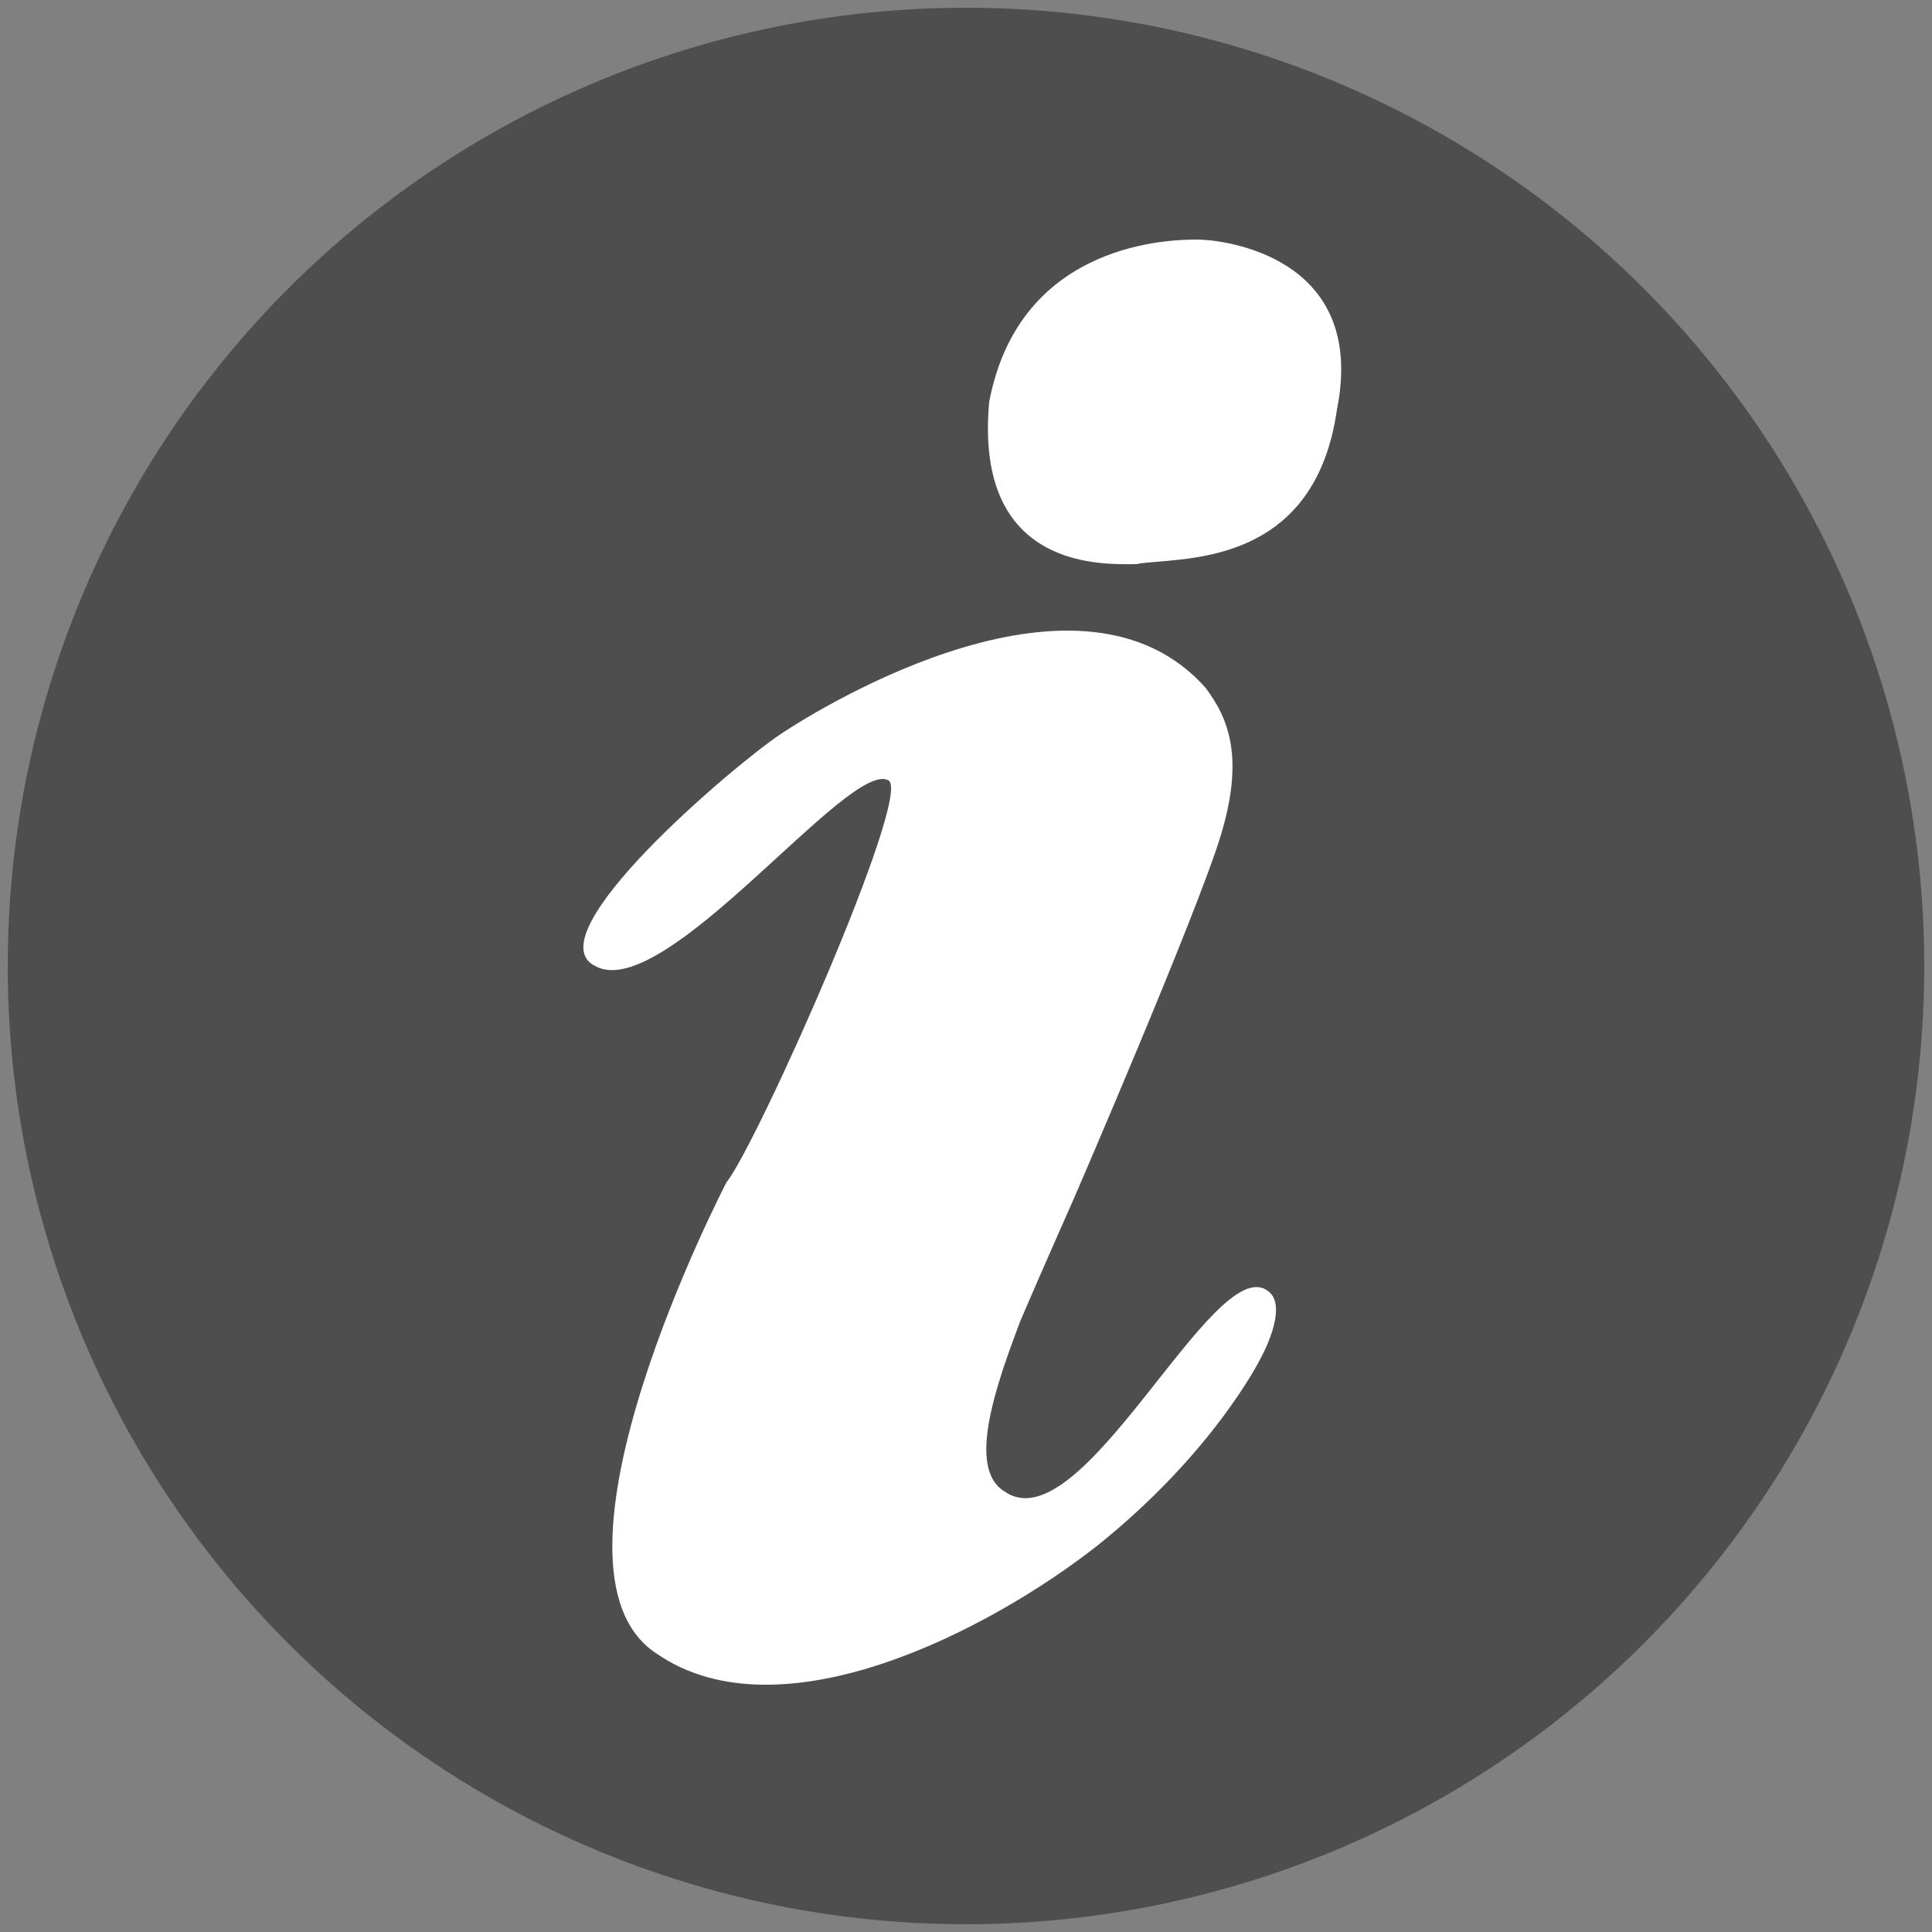
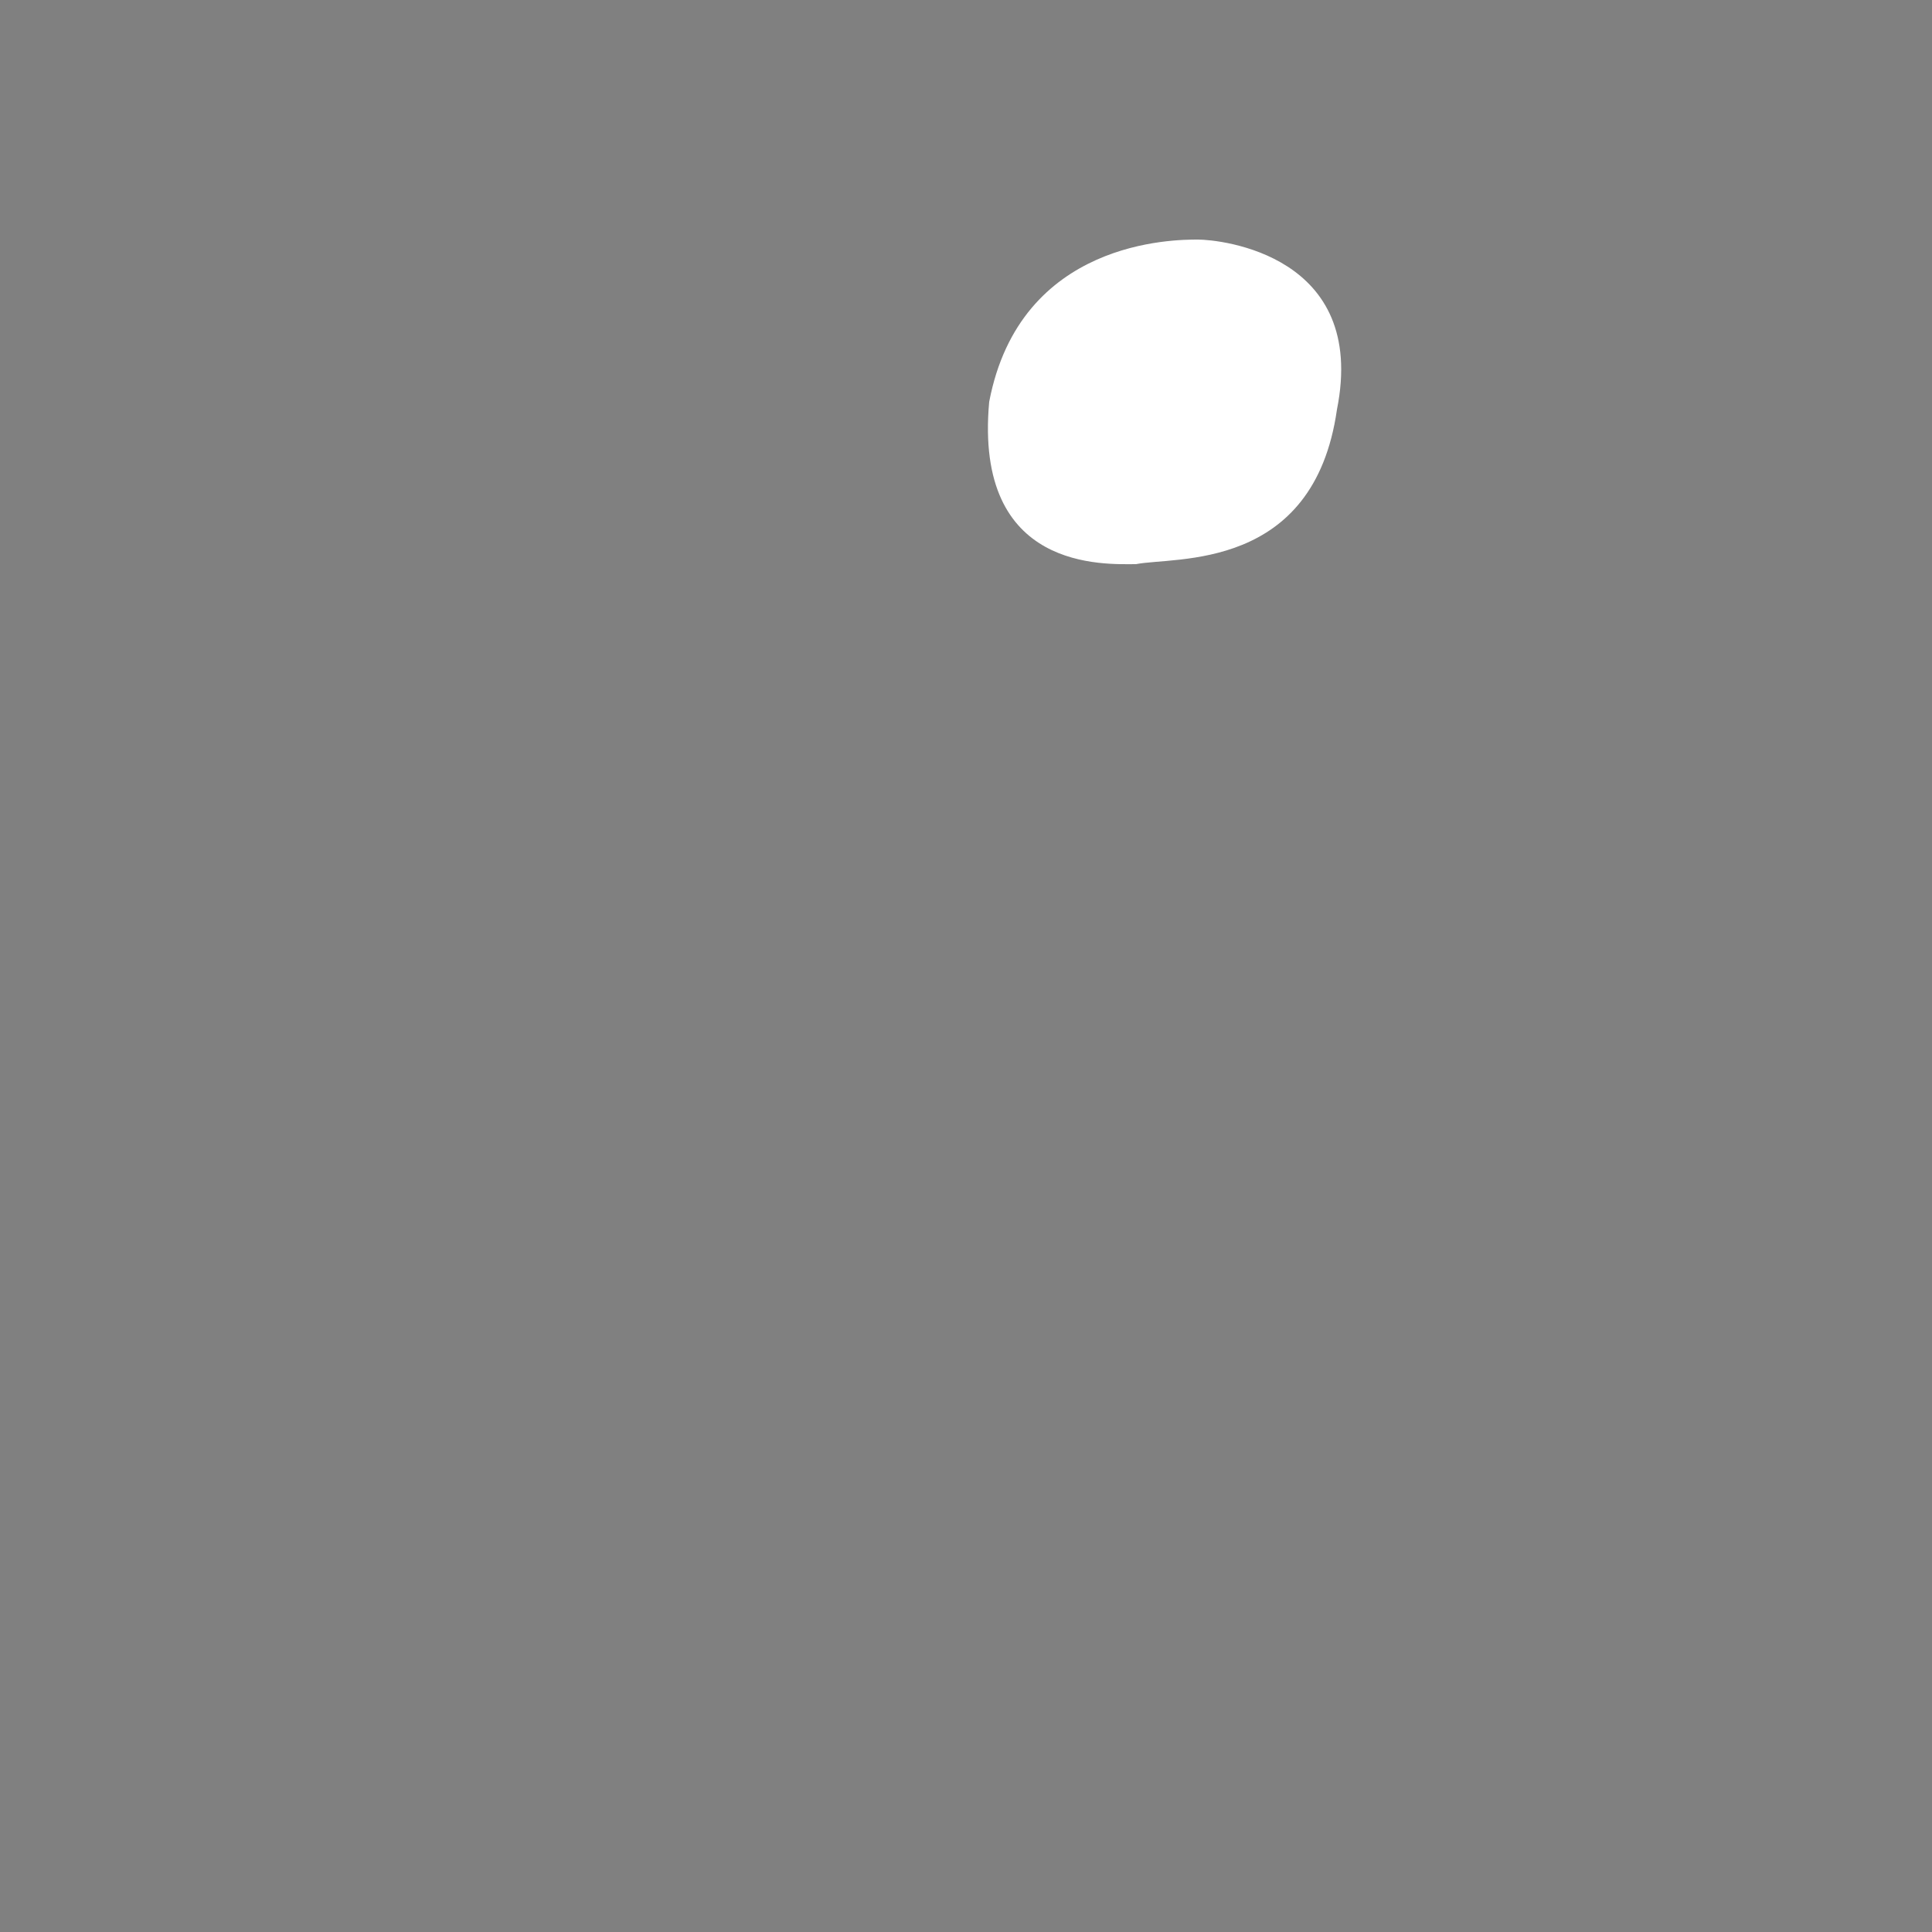
<svg xmlns="http://www.w3.org/2000/svg" version="1.1" id="Layer_1" x="0px" y="0px" viewBox="0 0 25 25" enable-background="new 0 0 25 25" xml:space="preserve">
  <rect x="0" y="0" width="25" height="25" fill="#808080" stroke="none" />
-   <circle fill="#4E4E4F" cx="12.5" cy="12.5" r="12.4" />
  <g>
-     <path fill="#FFFFFF" d="M16.4,16.7c-0.7-0.5-2.4,3.3-3.4,2.6c-0.5-0.3-0.1-1.4,0.2-2.2c0.3-0.7,0.7-1.6,0.7-1.6s1.6-3.7,1.9-4.7   s0.1-1.5-0.2-1.9c-1.6-1.8-4.9,0.2-5.5,0.6c-0.6,0.4-3.2,2.6-2.4,3c0.9,0.5,3.3-2.7,3.8-2.4c0.3,0.2-1.7,4.7-2.1,5.2   c0,0-2.6,5-0.9,6.1c1.6,1.1,4.3-0.3,5.7-1.4c1.5-1.2,2.1-2.4,2.1-2.4S16.7,16.9,16.4,16.7z" />
    <path fill="#FFFFFF" d="M15.5,3.1c0.3,0,2.2,0.2,1.8,2.2c-0.3,2.1-2.1,1.9-2.6,2c-0.4,0-2.1,0.1-1.9-2.1   C13.2,3.1,15.2,3.1,15.5,3.1z" />
  </g>
</svg>